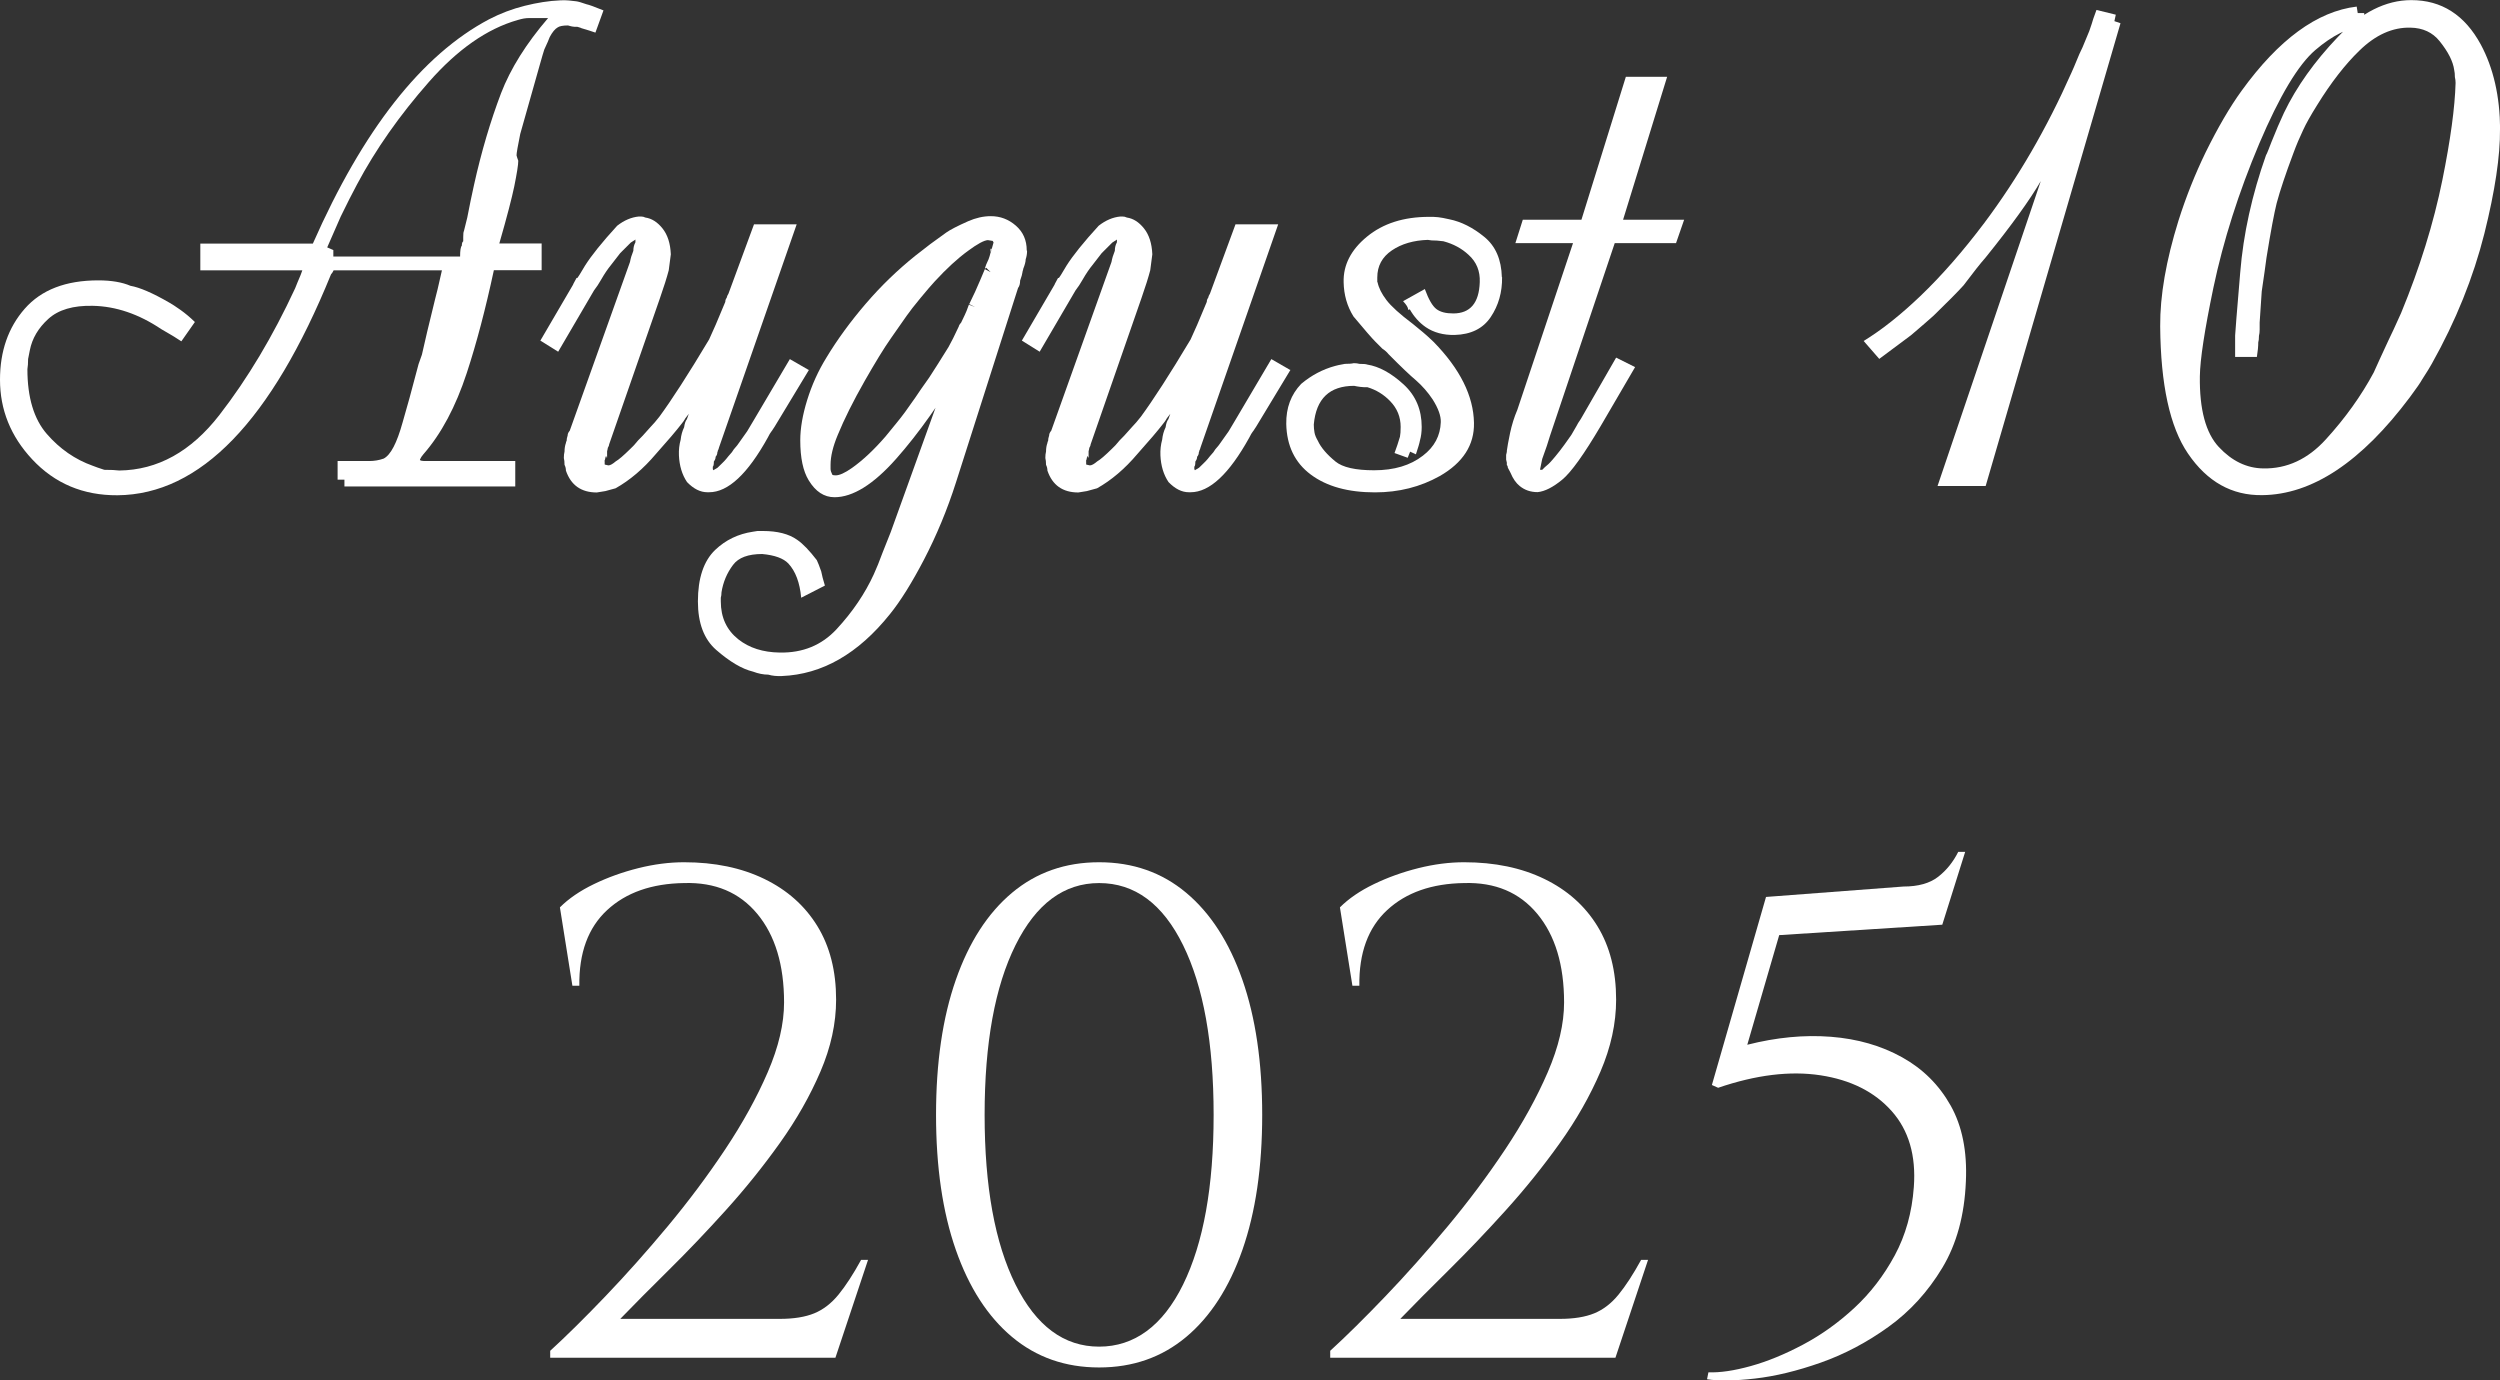
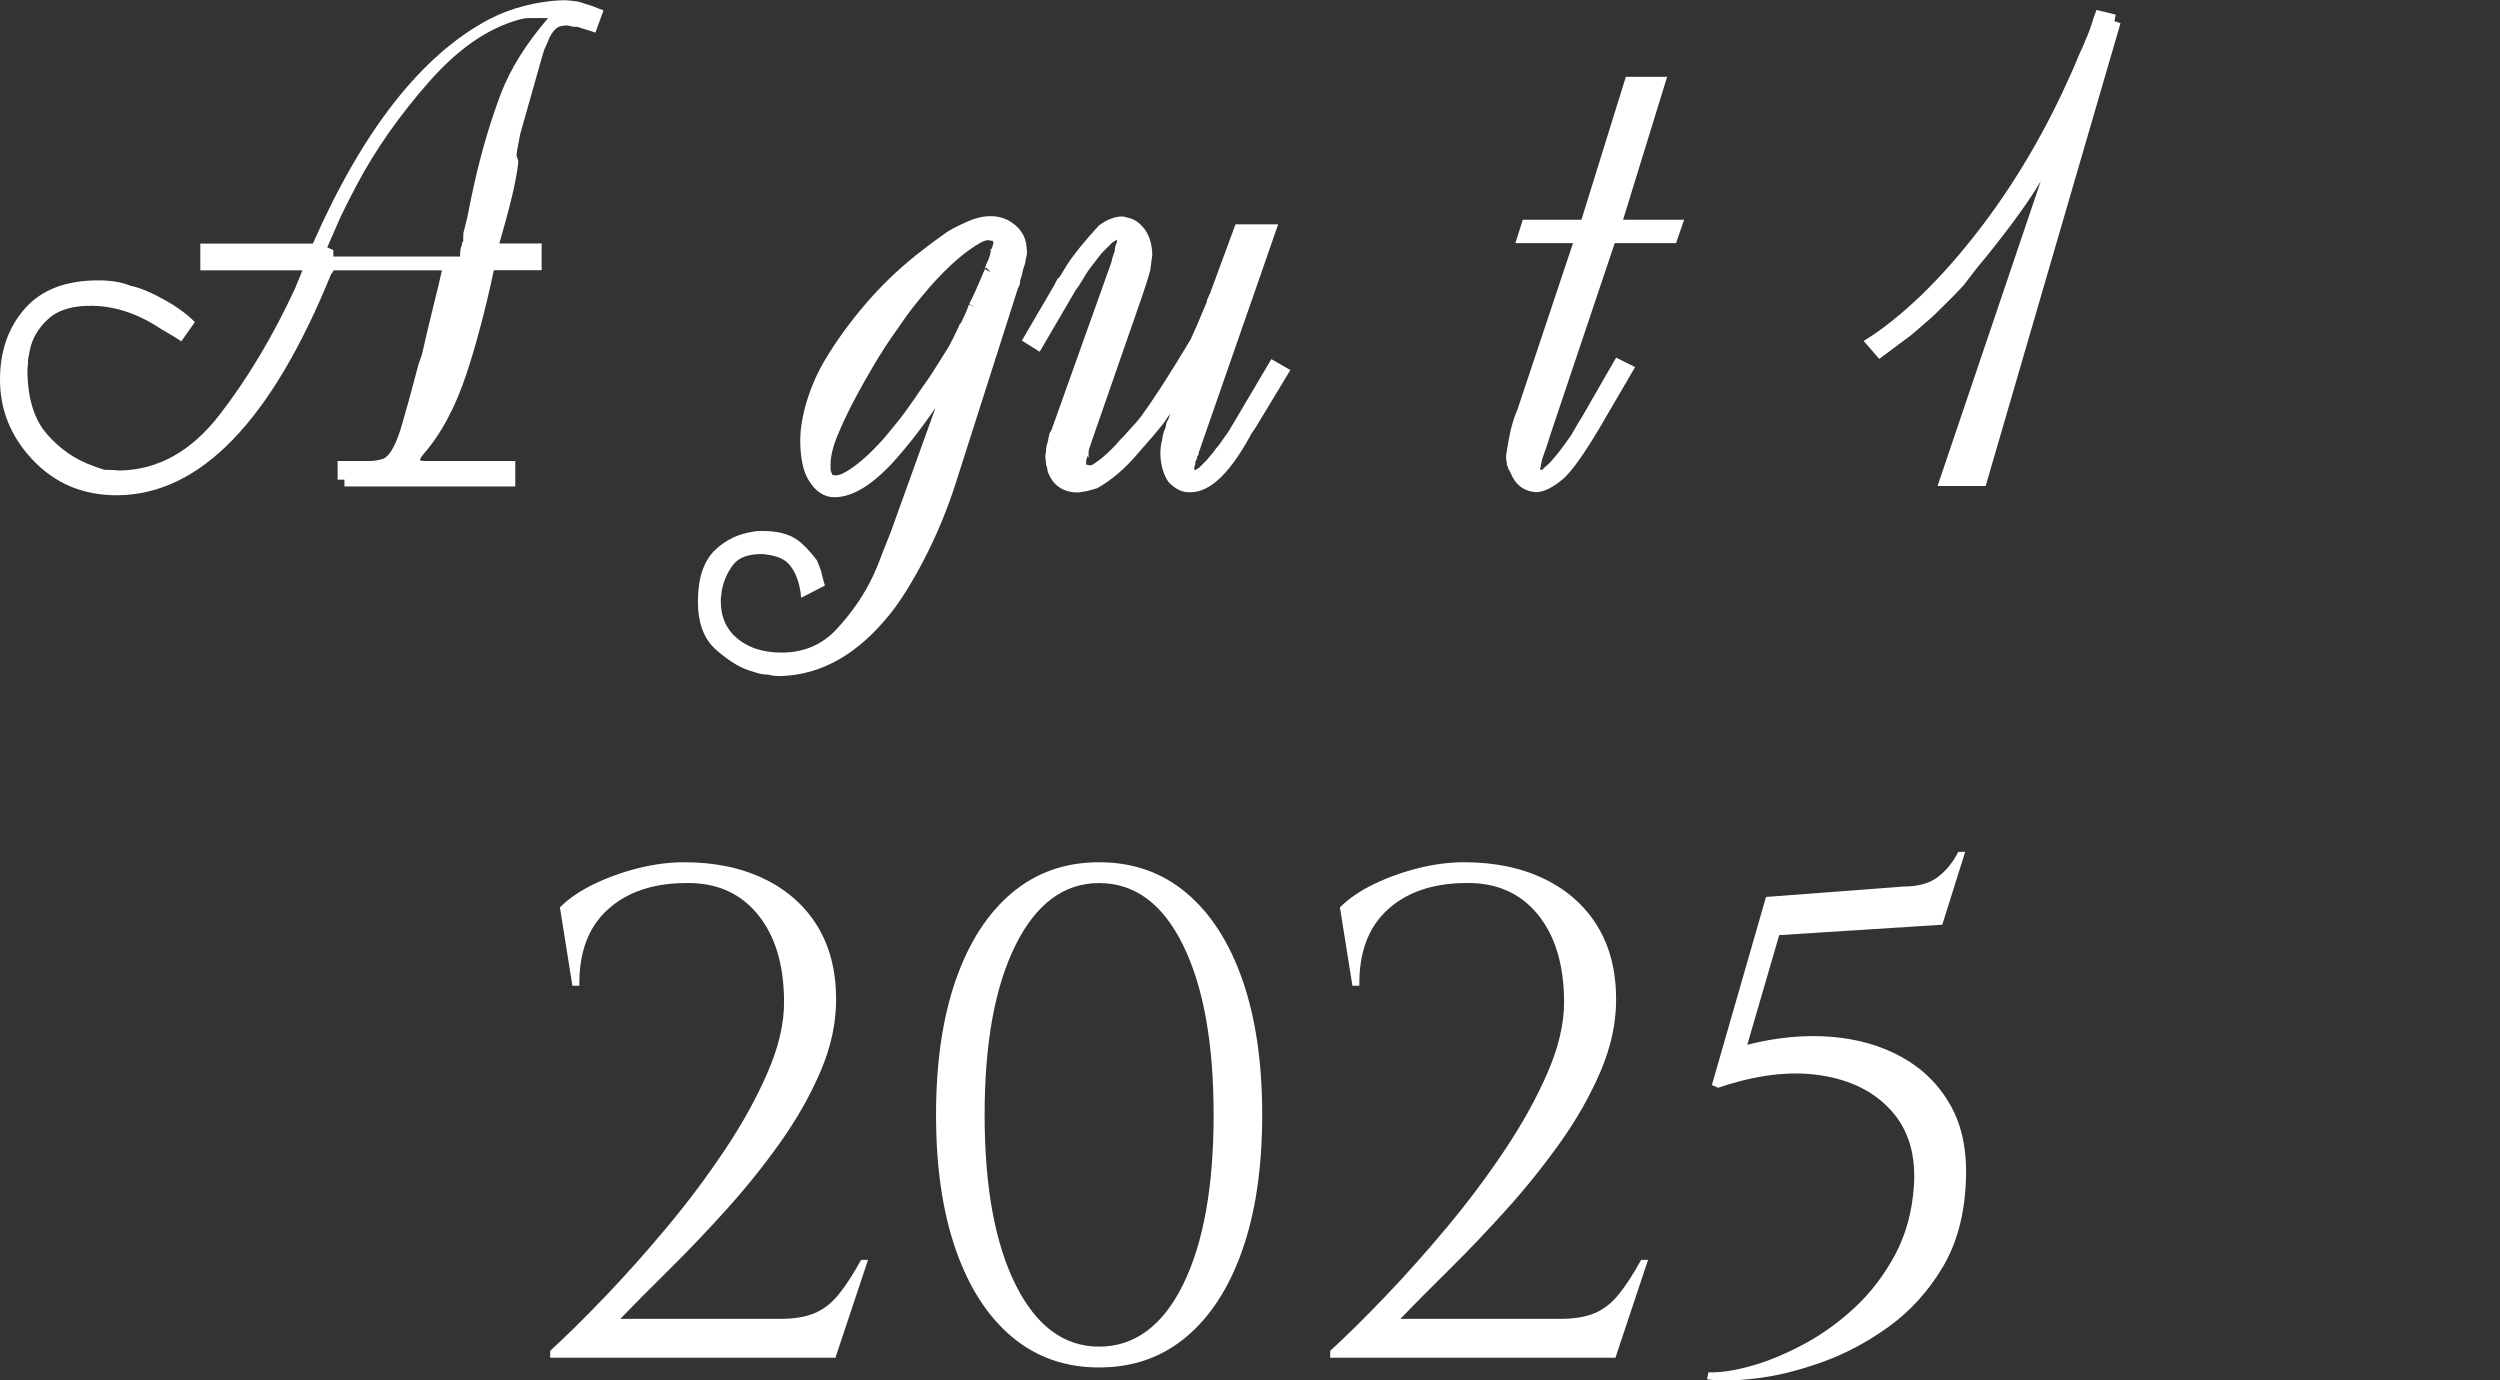
<svg xmlns="http://www.w3.org/2000/svg" id="Layer_2" data-name="Layer 2" viewBox="0 0 216.15 119.35">
  <rect x="0" y="0" width="216.15" height="119.35" fill="#333333" stroke="none" />
  <defs>
    <style> .cls-1 { fill: #fff; } </style>
  </defs>
  <g id="Layer_1-2" data-name="Layer 1">
    <g>
      <path class="cls-1" d="m52.18.89l-.7,1.93c-.33-.12-.73-.24-1.2-.38-.02-.02-.14-.06-.35-.12-.2,0-.35,0-.47-.03s-.23-.05-.35-.09c-.45,0-.75.06-.91.18-.21.12-.44.39-.67.82-.08.21-.23.58-.47,1.08-.08.25-.21.68-.38,1.29-.45,1.62-1.02,3.62-1.7,6.01-.21,1.04-.32,1.65-.32,1.85.02.1.07.25.15.47,0,.35-.12,1.09-.35,2.23-.2.96-.62,2.6-1.29,4.92h3.66v2.31h-4.13c-.72,3.36-1.5,6.32-2.34,8.88-.96,2.93-2.21,5.27-3.75,7.03-.14.16-.23.3-.29.44-.04.25-.06.36-.06.32,0-.2,0-.28.03-.26.1.06.22.09.38.09h7.88v2.2h-14.77v-.59h-.59v-1.61h2.72c.45,0,.87-.07,1.26-.21.61-.31,1.15-1.36,1.64-3.13.33-1.11.79-2.79,1.38-5.04.06-.16.16-.43.29-.82.23-1.07.62-2.68,1.14-4.8.1-.33.29-1.16.59-2.49h-9.35s-.03,0-.03.03c-.04.1-.11.21-.21.32-5.16,12.68-11.31,19.04-18.46,19.1-2.97.02-5.43-1.02-7.38-3.11-1.86-1.99-2.78-4.29-2.78-6.88,0-2.46.71-4.51,2.14-6.14s3.54-2.45,6.36-2.45c1.13,0,2.06.16,2.78.47.8.14,1.92.62,3.37,1.46.21.12.53.32.95.62s.83.64,1.25,1.05l-1.17,1.67c-.51-.33-.84-.54-1.01-.63s-.41-.23-.72-.42c-1.95-1.31-3.93-1.98-5.92-2.02-1.7-.04-2.98.34-3.85,1.13s-1.4,1.69-1.6,2.71c-.02.14-.07.39-.15.76,0,.35-.02.64-.06.88,0,2.44.56,4.31,1.68,5.6s2.45,2.21,3.97,2.75c.2.08.53.2,1,.35.55,0,.98.02,1.29.06,3.32-.04,6.21-1.64,8.66-4.8s4.63-6.82,6.55-10.96c.1-.25.25-.63.47-1.14.02-.06.07-.2.15-.41h-8.82v-2.31h9.73c4.34-9.84,9.41-16.31,15.23-19.39.98-.51,2.01-.9,3.09-1.17s2.1-.43,3.06-.47c.25-.02.5-.01.75.01s.45.05.63.07.48.11.91.26c.2.04.68.21,1.46.53Zm-4.78.67h-1.55c-.21,0-.4.01-.56.04s-.33.07-.53.13c-2.66.76-5.21,2.55-7.68,5.36-2.54,2.89-4.61,5.84-6.21,8.85-.41.76-.88,1.69-1.41,2.78-.25.59-.64,1.47-1.17,2.67l.53.23v.56h10.96c0-.53.05-.84.15-.94,0-.2.04-.32.12-.38v-.35c0-.29.02-.47.06-.53.06-.21.16-.61.29-1.17.06-.31.16-.8.29-1.46.06-.29.16-.74.29-1.35.64-2.89,1.43-5.54,2.34-7.94.82-2.13,2.18-4.3,4.07-6.5Z" />
-       <path class="cls-1" d="m69.96,31.95l-2.99,4.95s-.06.08-.12.18-.12.19-.18.26-.16.24-.29.5c-1.74,3.14-3.43,4.72-5.07,4.72h-.15c-.61,0-1.19-.29-1.76-.88-.43-.64-.66-1.41-.7-2.31-.02-.47.03-.92.15-1.35.04-.39.14-.75.3-1.08.04-.31.12-.55.24-.7.06-.16.14-.38.24-.67l.83-2.38.52.18-.26.5.21.09c-.06.12-.25.39-.59.82-.23.29-.6.75-1.08,1.38-.02.02-.04.06-.07.12s-.11.18-.25.35c-.47.61-1.21,1.48-2.23,2.62-1.09,1.29-2.26,2.28-3.49,2.97-.06.02-.35.1-.88.24-.08.02-.2.04-.37.06-.17.02-.29.04-.37.06-1.35,0-2.24-.63-2.67-1.89,0-.18-.04-.34-.12-.5,0-.24-.02-.43-.06-.59,0-.22.02-.4.06-.56,0-.27.04-.52.12-.74,0-.06.02-.12.06-.18,0-.14.03-.29.09-.47,0-.14.06-.27.18-.41l5.21-14.59c.06-.33.15-.62.26-.88l.03-.09c0-.25.05-.48.15-.67.02-.02.03-.05.03-.09v-.35.12s0,.03-.01.03-.14.09-.4.26l-.91.91c-.18.23-.44.57-.79,1.02-.27.33-.56.75-.85,1.26-.2.35-.4.66-.62.94l-3.1,5.3-1.54-.96,2.83-4.84.02-.06s.07-.12.14-.26c.04-.08.09-.16.14-.26h.14c-.13.15-.18.21-.14.17.02-.09.11-.24.25-.43.09-.14.25-.41.48-.8.55-.87,1.47-2.02,2.78-3.45.6-.47,1.23-.74,1.88-.8h.18c.14,0,.26.03.38.09.55.08,1.04.39,1.48.94.44.55.68,1.29.72,2.24,0,.04-.06.5-.18,1.38-.16.61-.41,1.41-.76,2.41l-4.39,12.63c0,.08-.04.18-.12.32,0,.04-.02.14-.06.29v.53h-.06c0-.18-.03-.17-.09.03,0,.06-.03.17-.09.32.02-.06.03-.06.03,0v.35-.12s0,.03.01.04.11.03.31.07c.16,0,.37-.12.64-.35.25-.14.67-.5,1.26-1.08l.32-.32c.06-.08.18-.22.35-.41.16-.14.53-.54,1.11-1.2.2-.2.44-.48.73-.85,1.05-1.43,2.49-3.65,4.3-6.68.29-.61.76-1.69,1.4-3.25,0-.14.04-.25.12-.35.02-.12.07-.23.15-.35l2.21-6h3.69l-6.71,19.28c-.02.1-.06.21-.12.32v.06s-.03.04-.03.06c0,.14-.05.26-.15.38,0,.06,0,.12-.03.19s-.06.14-.12.22t0,0c0,.25-.03.4-.09.44v-.21.44-.03s-.02,0,.06.12c0,.08,0,.11-.03.09-.02,0-.03,0-.03-.03.06-.02.07-.03.04-.04s.09-.09.37-.25c.06-.06.18-.17.35-.34.18-.17.31-.31.4-.42.09-.12.25-.31.49-.58.06-.12.21-.32.47-.61.2-.27.48-.67.85-1.2.14-.23.32-.55.56-.94l3.13-5.3,1.63.94Z" />
      <path class="cls-1" d="m88.8,21.69c0,.25-.04.5-.12.73,0,.2-.07.47-.21.82,0,.04-.02.12-.06.23v.03c-.02.18-.09.43-.21.76,0,.27-.06.49-.18.64l-5.36,16.79c-.76,2.38-1.69,4.62-2.78,6.71-1.04,1.99-2.01,3.55-2.93,4.69-2.75,3.44-5.87,5.22-9.35,5.36-.45.02-.84-.02-1.17-.12-.43,0-.87-.09-1.32-.26-.96-.23-2.02-.86-3.19-1.88-1.05-.92-1.58-2.31-1.58-4.19,0-2.01.5-3.5,1.49-4.45.9-.86,1.99-1.39,3.28-1.58.14-.02.26-.04.38-.06h.47c1.25,0,2.24.25,2.96.76.51.35,1.07.94,1.7,1.76.1.2.22.52.38.97.06.33.17.74.32,1.23l-2.05,1.05c-.12-1.31-.49-2.29-1.11-2.96-.43-.45-1.18-.72-2.26-.82-1.21,0-2.05.31-2.52.94-.53.7-.86,1.49-1,2.37,0,.18-.02.33-.06.47v.32c0,1.39.51,2.48,1.52,3.28.94.74,2.13,1.12,3.57,1.14,1.99.04,3.63-.63,4.92-2.02,1.39-1.5,2.46-3.09,3.22-4.75.23-.51.49-1.13.76-1.88l.7-1.76,4.37-12.13,1.46-3.34.53.23v.56c-1.97,3.36-3.94,6.14-5.9,8.35s-3.74,3.31-5.32,3.31c-.9,0-1.64-.49-2.23-1.46-.49-.8-.73-1.95-.73-3.46,0-1.04.2-2.2.6-3.49s.95-2.51,1.66-3.66c.94-1.56,2.08-3.12,3.41-4.67s2.77-2.93,4.29-4.15c.45-.35.88-.68,1.29-1,.59-.43,1.04-.76,1.38-1s.96-.56,1.88-.97c.66-.29,1.32-.44,1.96-.44.82,0,1.54.27,2.17.82s.94,1.26.94,2.14Zm-2.9-.73c-.04-.08-.06-.12-.07-.13s-.15-.03-.42-.07c-.33.02-.91.33-1.73.94-.88.64-1.84,1.52-2.87,2.64-.27.29-.68.77-1.22,1.42s-.94,1.17-1.2,1.54-.71,1.02-1.35,1.93-1.39,2.15-2.27,3.69c-1,1.76-1.78,3.32-2.34,4.69-.41.98-.62,1.84-.62,2.58v.35c0,.14.05.3.15.5.04.04.14.06.29.06.33,0,.8-.21,1.41-.64.96-.68,1.92-1.59,2.9-2.72.21-.27.54-.67.98-1.2s.97-1.25,1.6-2.17c.27-.41.67-.99,1.2-1.73.43-.66.99-1.54,1.67-2.64.23-.41.53-1,.88-1.76v.03c0-.1.07-.22.21-.38.08-.16.19-.38.32-.67.08-.16.2-.45.35-.88l.53.21-.5-.26c.37-.74.68-1.43.94-2.05.1-.23.23-.56.41-.97l.5.26-.38-.38-.12.09s0,0,.03-.12.12-.35.29-.7c.04-.08.13-.38.26-.91h-.09v.38c.18-.62.26-.93.26-.91Z" />
      <path class="cls-1" d="m111.59,31.95l-2.99,4.95s-.06.08-.12.18-.12.19-.18.26-.16.24-.29.5c-1.74,3.14-3.43,4.72-5.07,4.72h-.15c-.61,0-1.19-.29-1.76-.88-.43-.64-.66-1.41-.7-2.31-.02-.47.03-.92.15-1.35.04-.39.14-.75.3-1.08.04-.31.12-.55.24-.7.06-.16.14-.38.24-.67l.83-2.38.52.18-.26.5.21.09c-.06.12-.25.39-.59.82-.23.29-.6.75-1.08,1.38-.02.02-.04.06-.07.12s-.11.18-.25.35c-.47.61-1.21,1.48-2.23,2.62-1.09,1.29-2.26,2.28-3.49,2.97-.06.02-.35.1-.88.24-.08.02-.2.04-.37.06-.17.02-.29.04-.37.06-1.35,0-2.24-.63-2.67-1.89,0-.18-.04-.34-.12-.5,0-.24-.02-.43-.06-.59,0-.22.02-.4.06-.56,0-.27.04-.52.12-.74,0-.06.02-.12.06-.18,0-.14.03-.29.09-.47,0-.14.06-.27.18-.41l5.21-14.59c.06-.33.15-.62.26-.88l.03-.09c0-.25.05-.48.15-.67.02-.02.03-.05.03-.09v-.35.12s0,.03-.01.03-.14.09-.4.26l-.91.91c-.18.23-.44.57-.79,1.02-.27.33-.56.75-.85,1.26-.2.35-.4.66-.62.94l-3.1,5.3-1.54-.96,2.83-4.84.02-.06s.07-.12.14-.26c.04-.08.09-.16.14-.26h.14c-.13.15-.18.21-.14.17.02-.09.11-.24.25-.43.09-.14.25-.41.48-.8.55-.87,1.47-2.02,2.78-3.45.6-.47,1.23-.74,1.88-.8h.18c.14,0,.26.03.38.09.55.08,1.04.39,1.48.94.44.55.68,1.29.72,2.24,0,.04-.06.5-.18,1.38-.16.61-.41,1.41-.76,2.41l-4.39,12.63c0,.08-.04.18-.12.32,0,.04-.02.14-.06.29v.53h-.06c0-.18-.03-.17-.09.03,0,.06-.03.17-.09.32.02-.06.03-.06.03,0v.35-.12s0,.03.01.04.11.03.31.07c.16,0,.37-.12.64-.35.25-.14.67-.5,1.26-1.08l.32-.32c.06-.08.18-.22.35-.41.16-.14.53-.54,1.11-1.2.2-.2.44-.48.73-.85,1.05-1.43,2.49-3.65,4.3-6.68.29-.61.76-1.69,1.4-3.25,0-.14.04-.25.12-.35.02-.12.07-.23.15-.35l2.21-6h3.69l-6.71,19.28c-.02.1-.06.21-.12.32v.06s-.03.04-.03.06c0,.14-.05.26-.15.38,0,.06,0,.12-.03.19s-.06.14-.12.22t0,0c0,.25-.03.4-.09.44v-.21.44-.03s-.02,0,.06.12c0,.08,0,.11-.03.09-.02,0-.03,0-.03-.03.06-.02.07-.03.04-.04s.09-.09.37-.25c.06-.06.18-.17.35-.34.18-.17.31-.31.4-.42.09-.12.25-.31.49-.58.06-.12.21-.32.47-.61.2-.27.48-.67.85-1.2.14-.23.32-.55.56-.94l3.13-5.3,1.63.94Z" />
-       <path class="cls-1" d="m129.87,23.95c.02,1.31-.31,2.46-.98,3.46s-1.71,1.51-3.12,1.55c-.98.02-1.81-.21-2.49-.67-.57-.39-1.04-.92-1.41-1.58,0,.08-.04.1-.12.06,0-.18-.15-.42-.44-.73l1.88-1.05c.33.9.66,1.47,1,1.73s.82.38,1.46.38c1.46,0,2.23-.9,2.29-2.7.04-.96-.28-1.75-.97-2.37-.59-.55-1.31-.94-2.17-1.17-.12-.02-.3-.04-.56-.06-.35,0-.62-.02-.79-.06-1.23.04-2.27.34-3.11.91s-1.26,1.35-1.26,2.34v.38l.03.06c.1.47.35.97.76,1.51s1.17,1.23,2.29,2.07c.2.16.48.39.85.7.2.16.51.44.94.85,2.29,2.34,3.45,4.68,3.49,7,.04,1.91-.95,3.45-2.96,4.6-1.68.94-3.54,1.41-5.6,1.41-2.32,0-4.17-.51-5.55-1.54s-2.08-2.49-2.12-4.38c-.02-1.39.41-2.54,1.29-3.46.88-.74,1.86-1.26,2.93-1.55.12-.04.4-.1.85-.18.35,0,.61-.02.76-.06.2,0,.36.02.5.06.35,0,.58.02.67.06,1.02.16,2.07.73,3.16,1.73,1.04.96,1.55,2.18,1.55,3.66,0,.43-.05.82-.15,1.17-.04.23-.16.63-.35,1.2l-.5-.23-.21.53-1.14-.41c.18-.47.33-.94.47-1.41.04-.2.06-.48.06-.85,0-.86-.3-1.6-.91-2.23-.55-.57-1.2-.97-1.96-1.2-.21,0-.42,0-.62-.03s-.37-.05-.53-.09c-2.13,0-3.29,1.11-3.49,3.34,0,.23.02.46.06.69s.14.46.29.72c.27.59.78,1.18,1.52,1.79.62.51,1.74.76,3.34.76,1.74,0,3.14-.42,4.22-1.26,1-.76,1.51-1.73,1.55-2.9.02-.53-.21-1.18-.7-1.96-.41-.62-.9-1.18-1.46-1.67-.47-.39-1.26-1.14-2.37-2.26-.12-.16-.29-.31-.53-.47l-.57-.57c-.32-.32-.96-1.06-1.92-2.21-.55-.88-.83-1.87-.85-2.96-.04-1.48.63-2.8,2.02-3.94s3.17-1.71,5.36-1.71c.29,0,.56,0,.79.03s.56.08.97.18c1.04.21,2.04.72,3.02,1.52s1.48,1.96,1.52,3.49Z" />
      <path class="cls-1" d="m145.61,19l-.7,2.02h-5.3l-5.6,16.67c-.14.49-.36,1.15-.67,1.99-.04.21-.1.51-.18.88v.09-.03h.18l.23-.23s.14-.12.29-.25.49-.51,1-1.16c.21-.27.55-.73,1-1.38.1-.16.24-.41.44-.76.06-.14.19-.34.38-.62l3.05-5.3,1.64.82-2.96,5.07c-1.45,2.46-2.56,4.02-3.35,4.67s-1.5,1.01-2.12,1.07c-.61,0-1.12-.18-1.55-.53-.31-.25-.58-.63-.79-1.14-.04-.08-.12-.22-.23-.44,0-.1-.03-.18-.09-.23v-.21l-.06-.26v-.41l.06-.26v-.09c.04-.31.13-.83.28-1.54s.36-1.38.63-2.01l5.07-15.18.53.21v.56h-5.77l.64-2.02h5.07l3.84-12.36h3.57l-3.81,12.36h5.3Z" />
      <path class="cls-1" d="m183.34,2l-11.66,40.02h-4.16l9.9-29.24h.7c-.04.08-.6,1.04-1.67,2.87-.94,1.62-2.53,3.83-4.78,6.62-.45.51-1.08,1.31-1.9,2.4-.55.61-1.41,1.47-2.58,2.61-.39.35-1.04.92-1.96,1.7-.02.02-.94.7-2.75,2.05l-1.35-1.55c1.54-.94,3.17-2.23,4.89-3.87,1.86-1.78,3.7-3.89,5.54-6.33,2.91-3.89,5.42-8.21,7.53-12.98.12-.25.28-.64.5-1.17.1-.25.25-.61.47-1.05.06-.16.16-.39.29-.7.06-.16.16-.39.29-.7l.21-.62c.04-.18.18-.58.41-1.2l1.67.41-.12.56.53.18Z" />
-       <path class="cls-1" d="m216.15,11.17c.02,2.32-.43,5.33-1.35,9.02-.96,3.81-2.47,7.56-4.54,11.25-.16.29-.44.75-.85,1.38-.12.23-.47.74-1.05,1.52-4.2,5.61-8.46,8.43-12.77,8.47-2.62.04-4.76-1.16-6.42-3.6-1.56-2.29-2.36-5.95-2.4-10.99-.02-2.66.51-5.7,1.58-9.14.66-2.09,1.45-4.05,2.34-5.89,1.07-2.17,2.11-3.95,3.11-5.33,3.22-4.45,6.54-6.88,9.96-7.29l.09.56h.56v1.08c-1.35.16-2.76.86-4.23,2.12s-3.09,3.96-4.85,8.1c-1.78,4.22-3.1,8.37-3.96,12.45-.76,3.65-1.15,6.2-1.17,7.65-.04,2.87.51,4.91,1.64,6.12s2.41,1.83,3.84,1.85c2.05.04,3.86-.8,5.42-2.52,1.66-1.82,3.04-3.74,4.13-5.77.27-.61.69-1.52,1.26-2.75.27-.55.64-1.35,1.11-2.4,1.62-3.93,2.81-7.76,3.57-11.51.7-3.46,1.08-6.25,1.14-8.38,0-.18-.02-.34-.06-.5,0-.25-.02-.46-.06-.62-.1-.74-.52-1.57-1.26-2.49-.61-.76-1.45-1.15-2.52-1.17-1.54-.04-3.02.62-4.42,1.99-1.23,1.19-2.45,2.76-3.66,4.72-.55.88-.95,1.59-1.2,2.14-.29.61-.58,1.28-.85,2.02-.66,1.76-1.14,3.19-1.44,4.31-.21.84-.51,2.41-.88,4.72-.08.61-.21,1.57-.41,2.9-.04.59-.1,1.48-.18,2.7v.62c0,.2-.02.37-.06.53,0,.25-.02.44-.06.56,0,.35-.04.77-.12,1.26h-1.88v-1.85c0-.18.15-1.99.44-5.45.27-3.34,1.02-6.72,2.23-10.14.04-.06.11-.21.21-.47.02-.06.11-.28.26-.67.39-.98.75-1.82,1.08-2.52,1.09-2.27,2.65-4.45,4.66-6.56S206.27.01,208.48.01c2.62,0,4.62,1.28,6.01,3.84,1.09,2.03,1.65,4.47,1.67,7.32Z" />
      <path class="cls-1" d="m49.49,85.23l-1.08-6.78c.76-.76,1.74-1.43,2.94-2.01,1.2-.58,2.48-1.04,3.84-1.38,1.36-.34,2.68-.51,3.96-.51,2.64,0,4.95.48,6.93,1.44,1.98.96,3.51,2.32,4.59,4.08,1.08,1.76,1.62,3.88,1.62,6.36,0,2.04-.45,4.11-1.35,6.21-.9,2.1-2.07,4.16-3.51,6.18-1.44,2.02-3,3.96-4.68,5.82-1.68,1.86-3.32,3.58-4.92,5.16-1.6,1.58-3,2.99-4.2,4.23h13.8c1.2,0,2.19-.16,2.97-.48.78-.32,1.48-.86,2.1-1.62.62-.76,1.27-1.76,1.95-3h.6l-2.82,8.46h-24.66v-.6c1.4-1.28,2.99-2.85,4.77-4.71,1.78-1.86,3.57-3.87,5.37-6.03s3.46-4.38,4.98-6.66c1.52-2.28,2.75-4.51,3.69-6.69.94-2.18,1.41-4.19,1.41-6.03,0-3.24-.77-5.79-2.31-7.65s-3.65-2.75-6.33-2.67c-2.8.04-5.02.82-6.66,2.34-1.64,1.52-2.44,3.7-2.4,6.54h-.6Z" />
      <path class="cls-1" d="m95.03,74.55c2.92,0,5.43.88,7.53,2.64,2.1,1.76,3.72,4.27,4.86,7.53,1.14,3.26,1.71,7.15,1.71,11.67s-.57,8.41-1.71,11.67c-1.14,3.26-2.76,5.77-4.86,7.53-2.1,1.76-4.61,2.64-7.53,2.64s-5.43-.88-7.53-2.64c-2.1-1.76-3.72-4.27-4.86-7.53-1.14-3.26-1.71-7.15-1.71-11.67s.57-8.41,1.71-11.67c1.14-3.26,2.76-5.77,4.86-7.53,2.1-1.76,4.61-2.64,7.53-2.64Zm0,1.8c-3.04,0-5.45,1.79-7.23,5.37-1.78,3.58-2.67,8.47-2.67,14.67s.89,11.09,2.67,14.67c1.78,3.58,4.19,5.37,7.23,5.37s5.5-1.79,7.26-5.37c1.76-3.58,2.64-8.47,2.64-14.67s-.88-11.09-2.64-14.67c-1.76-3.58-4.18-5.37-7.26-5.37Z" />
      <path class="cls-1" d="m116.93,85.23l-1.08-6.78c.76-.76,1.74-1.43,2.94-2.01,1.2-.58,2.48-1.04,3.84-1.38,1.36-.34,2.68-.51,3.96-.51,2.64,0,4.95.48,6.93,1.44,1.98.96,3.51,2.32,4.59,4.08,1.08,1.76,1.62,3.88,1.62,6.36,0,2.04-.45,4.11-1.35,6.21-.9,2.1-2.07,4.16-3.51,6.18-1.44,2.02-3,3.96-4.68,5.82-1.68,1.86-3.32,3.58-4.92,5.16-1.6,1.58-3,2.99-4.2,4.23h13.8c1.2,0,2.19-.16,2.97-.48.78-.32,1.48-.86,2.1-1.62.62-.76,1.27-1.76,1.95-3h.6l-2.82,8.46h-24.66v-.6c1.4-1.28,2.99-2.85,4.77-4.71,1.78-1.86,3.57-3.87,5.37-6.03s3.46-4.38,4.98-6.66c1.52-2.28,2.75-4.51,3.69-6.69.94-2.18,1.41-4.19,1.41-6.03,0-3.24-.77-5.79-2.31-7.65s-3.65-2.75-6.33-2.67c-2.8.04-5.02.82-6.66,2.34-1.64,1.52-2.44,3.7-2.4,6.54h-.6Z" />
      <path class="cls-1" d="m167.93,79.95l-14.1.9-2.76,9.48c2.52-.64,4.93-.87,7.23-.69,2.3.18,4.35.77,6.15,1.77,1.8,1,3.2,2.39,4.2,4.17s1.44,3.97,1.32,6.57c-.12,2.92-.8,5.41-2.04,7.47-1.24,2.06-2.79,3.76-4.65,5.1-1.86,1.34-3.81,2.37-5.85,3.09s-3.94,1.18-5.7,1.38c-1.76.2-3.14.22-4.14.06l.12-.6c1,.04,2.22-.14,3.66-.54,1.44-.4,2.95-1.02,4.53-1.86,1.58-.84,3.06-1.9,4.44-3.18,1.38-1.28,2.54-2.79,3.48-4.53.94-1.74,1.49-3.71,1.65-5.91.2-2.72-.44-4.91-1.92-6.57-1.48-1.66-3.53-2.69-6.15-3.09-2.62-.4-5.57-.04-8.85,1.08l-.54-.24,4.68-16.26,11.88-.9c1.28,0,2.28-.28,3-.84.72-.56,1.3-1.28,1.74-2.16h.6l-1.98,6.3Z" />
    </g>
  </g>
</svg>